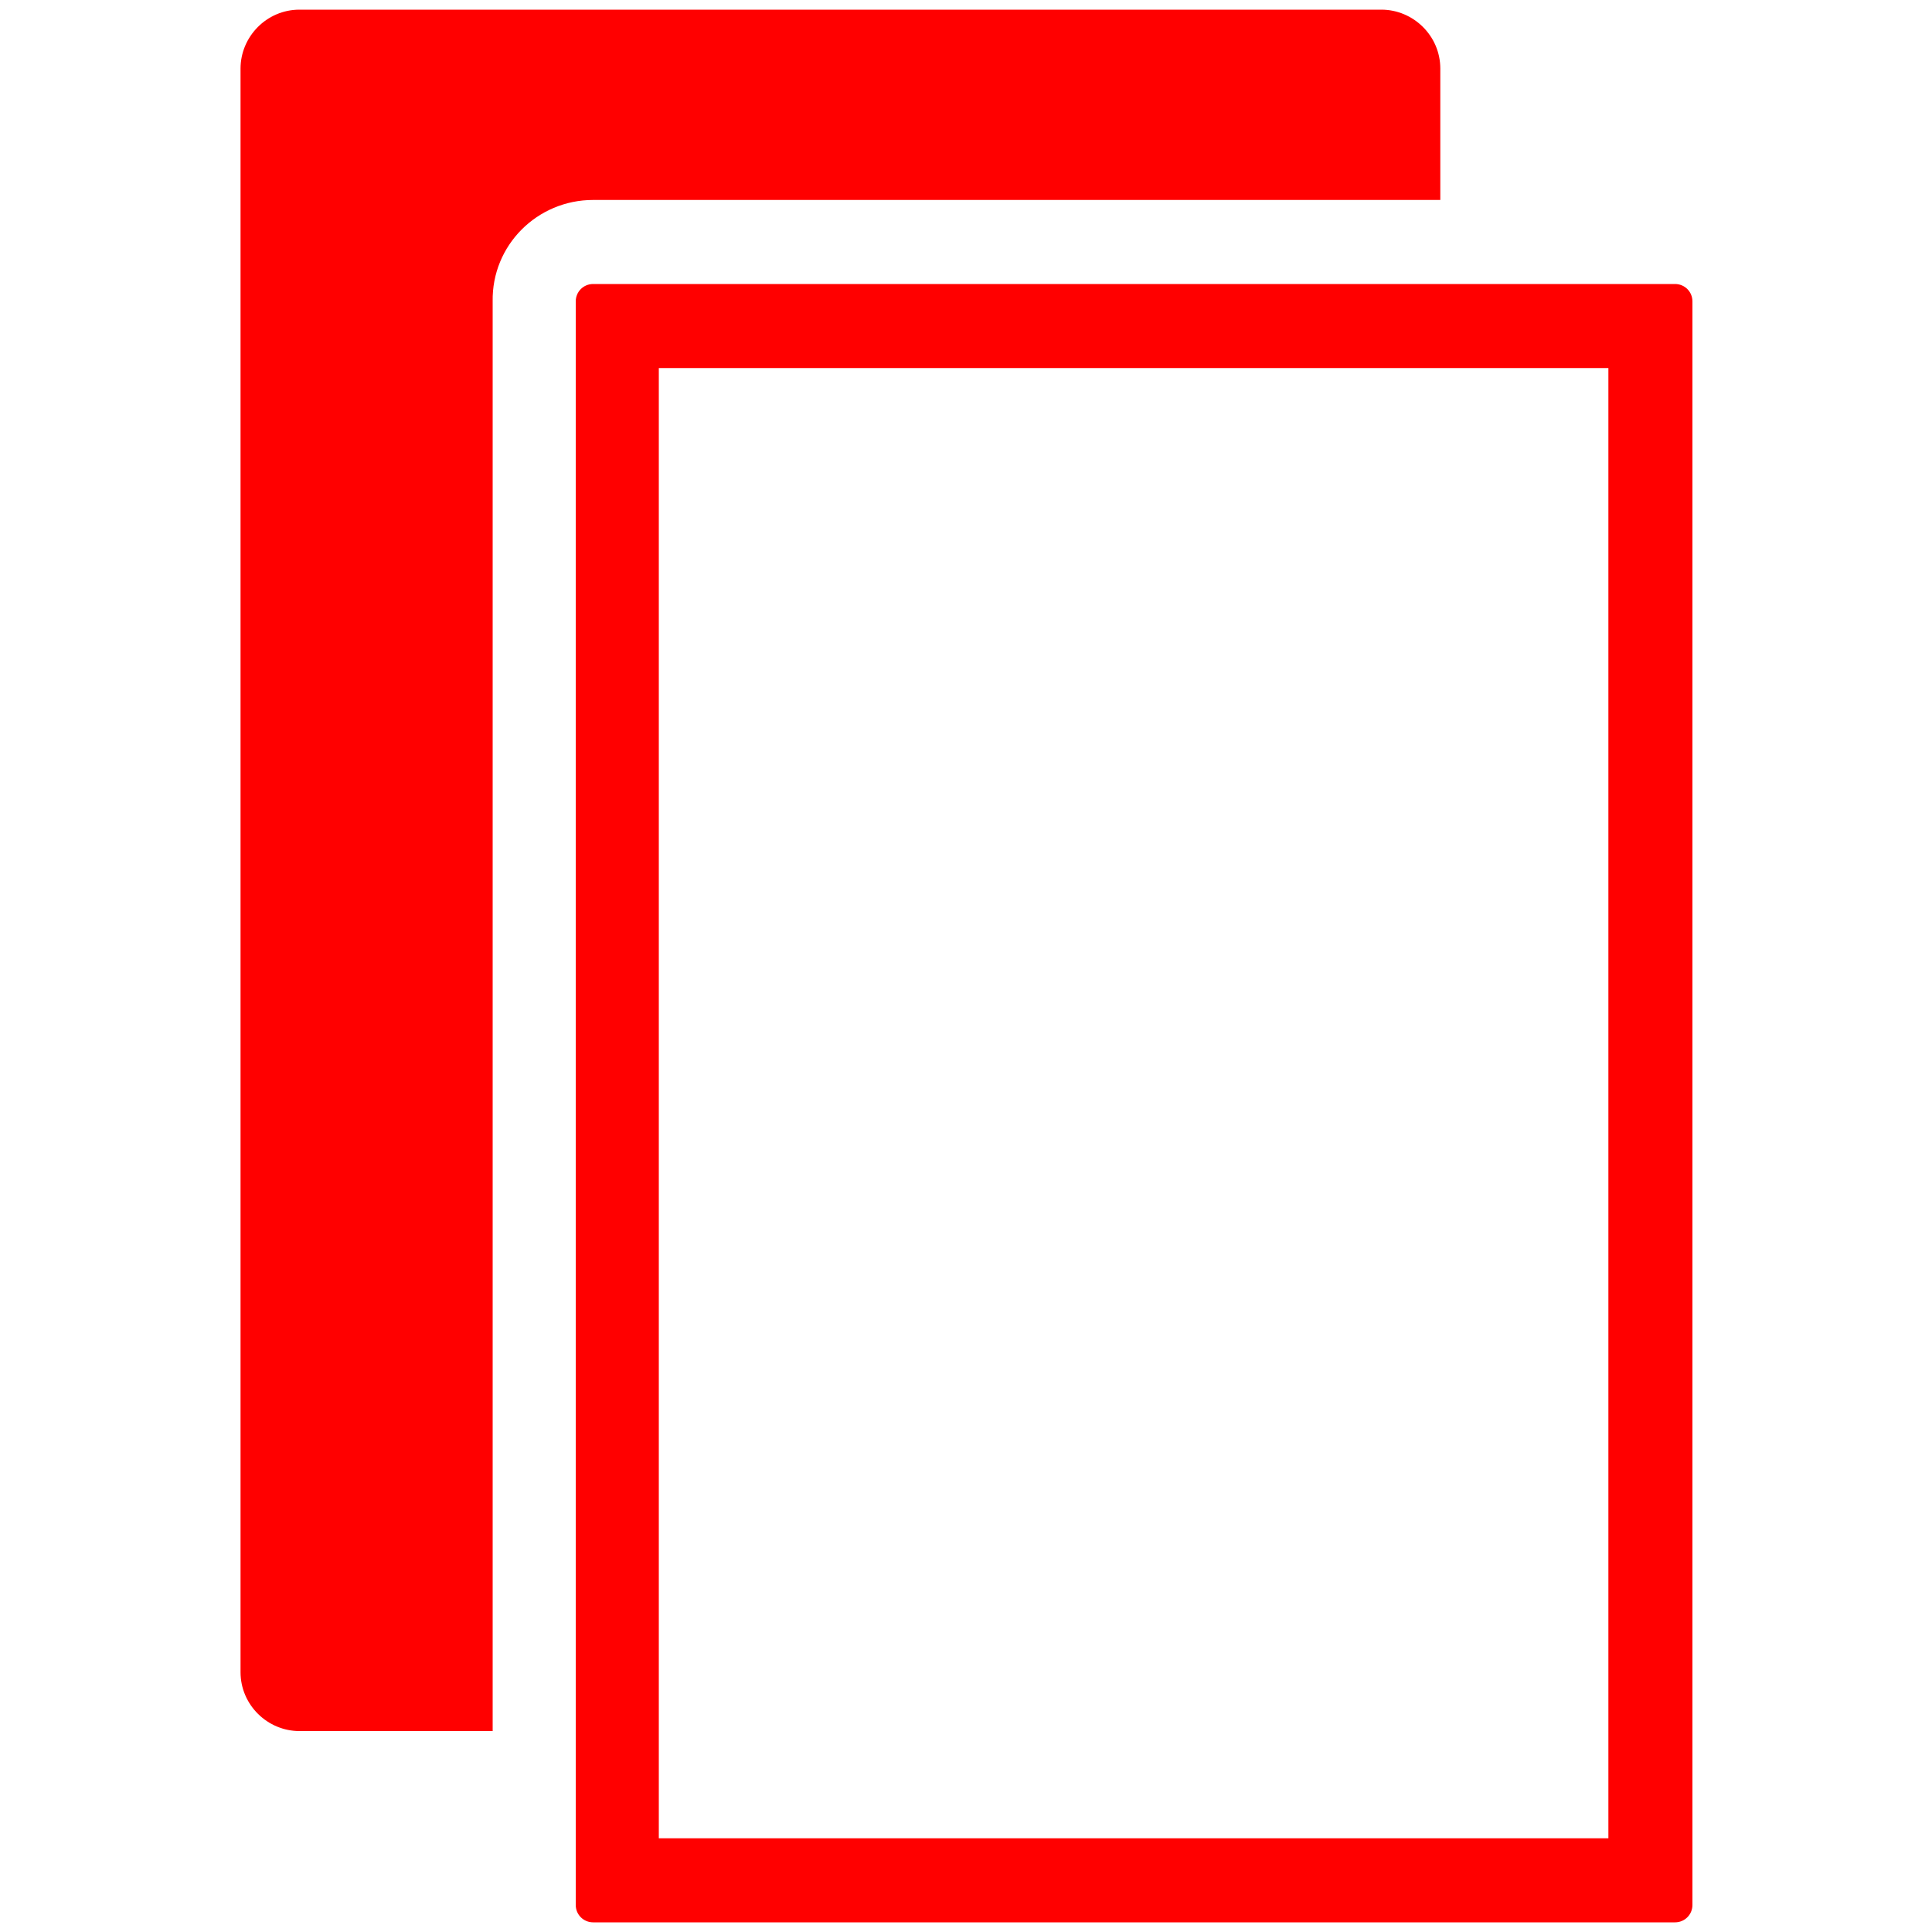
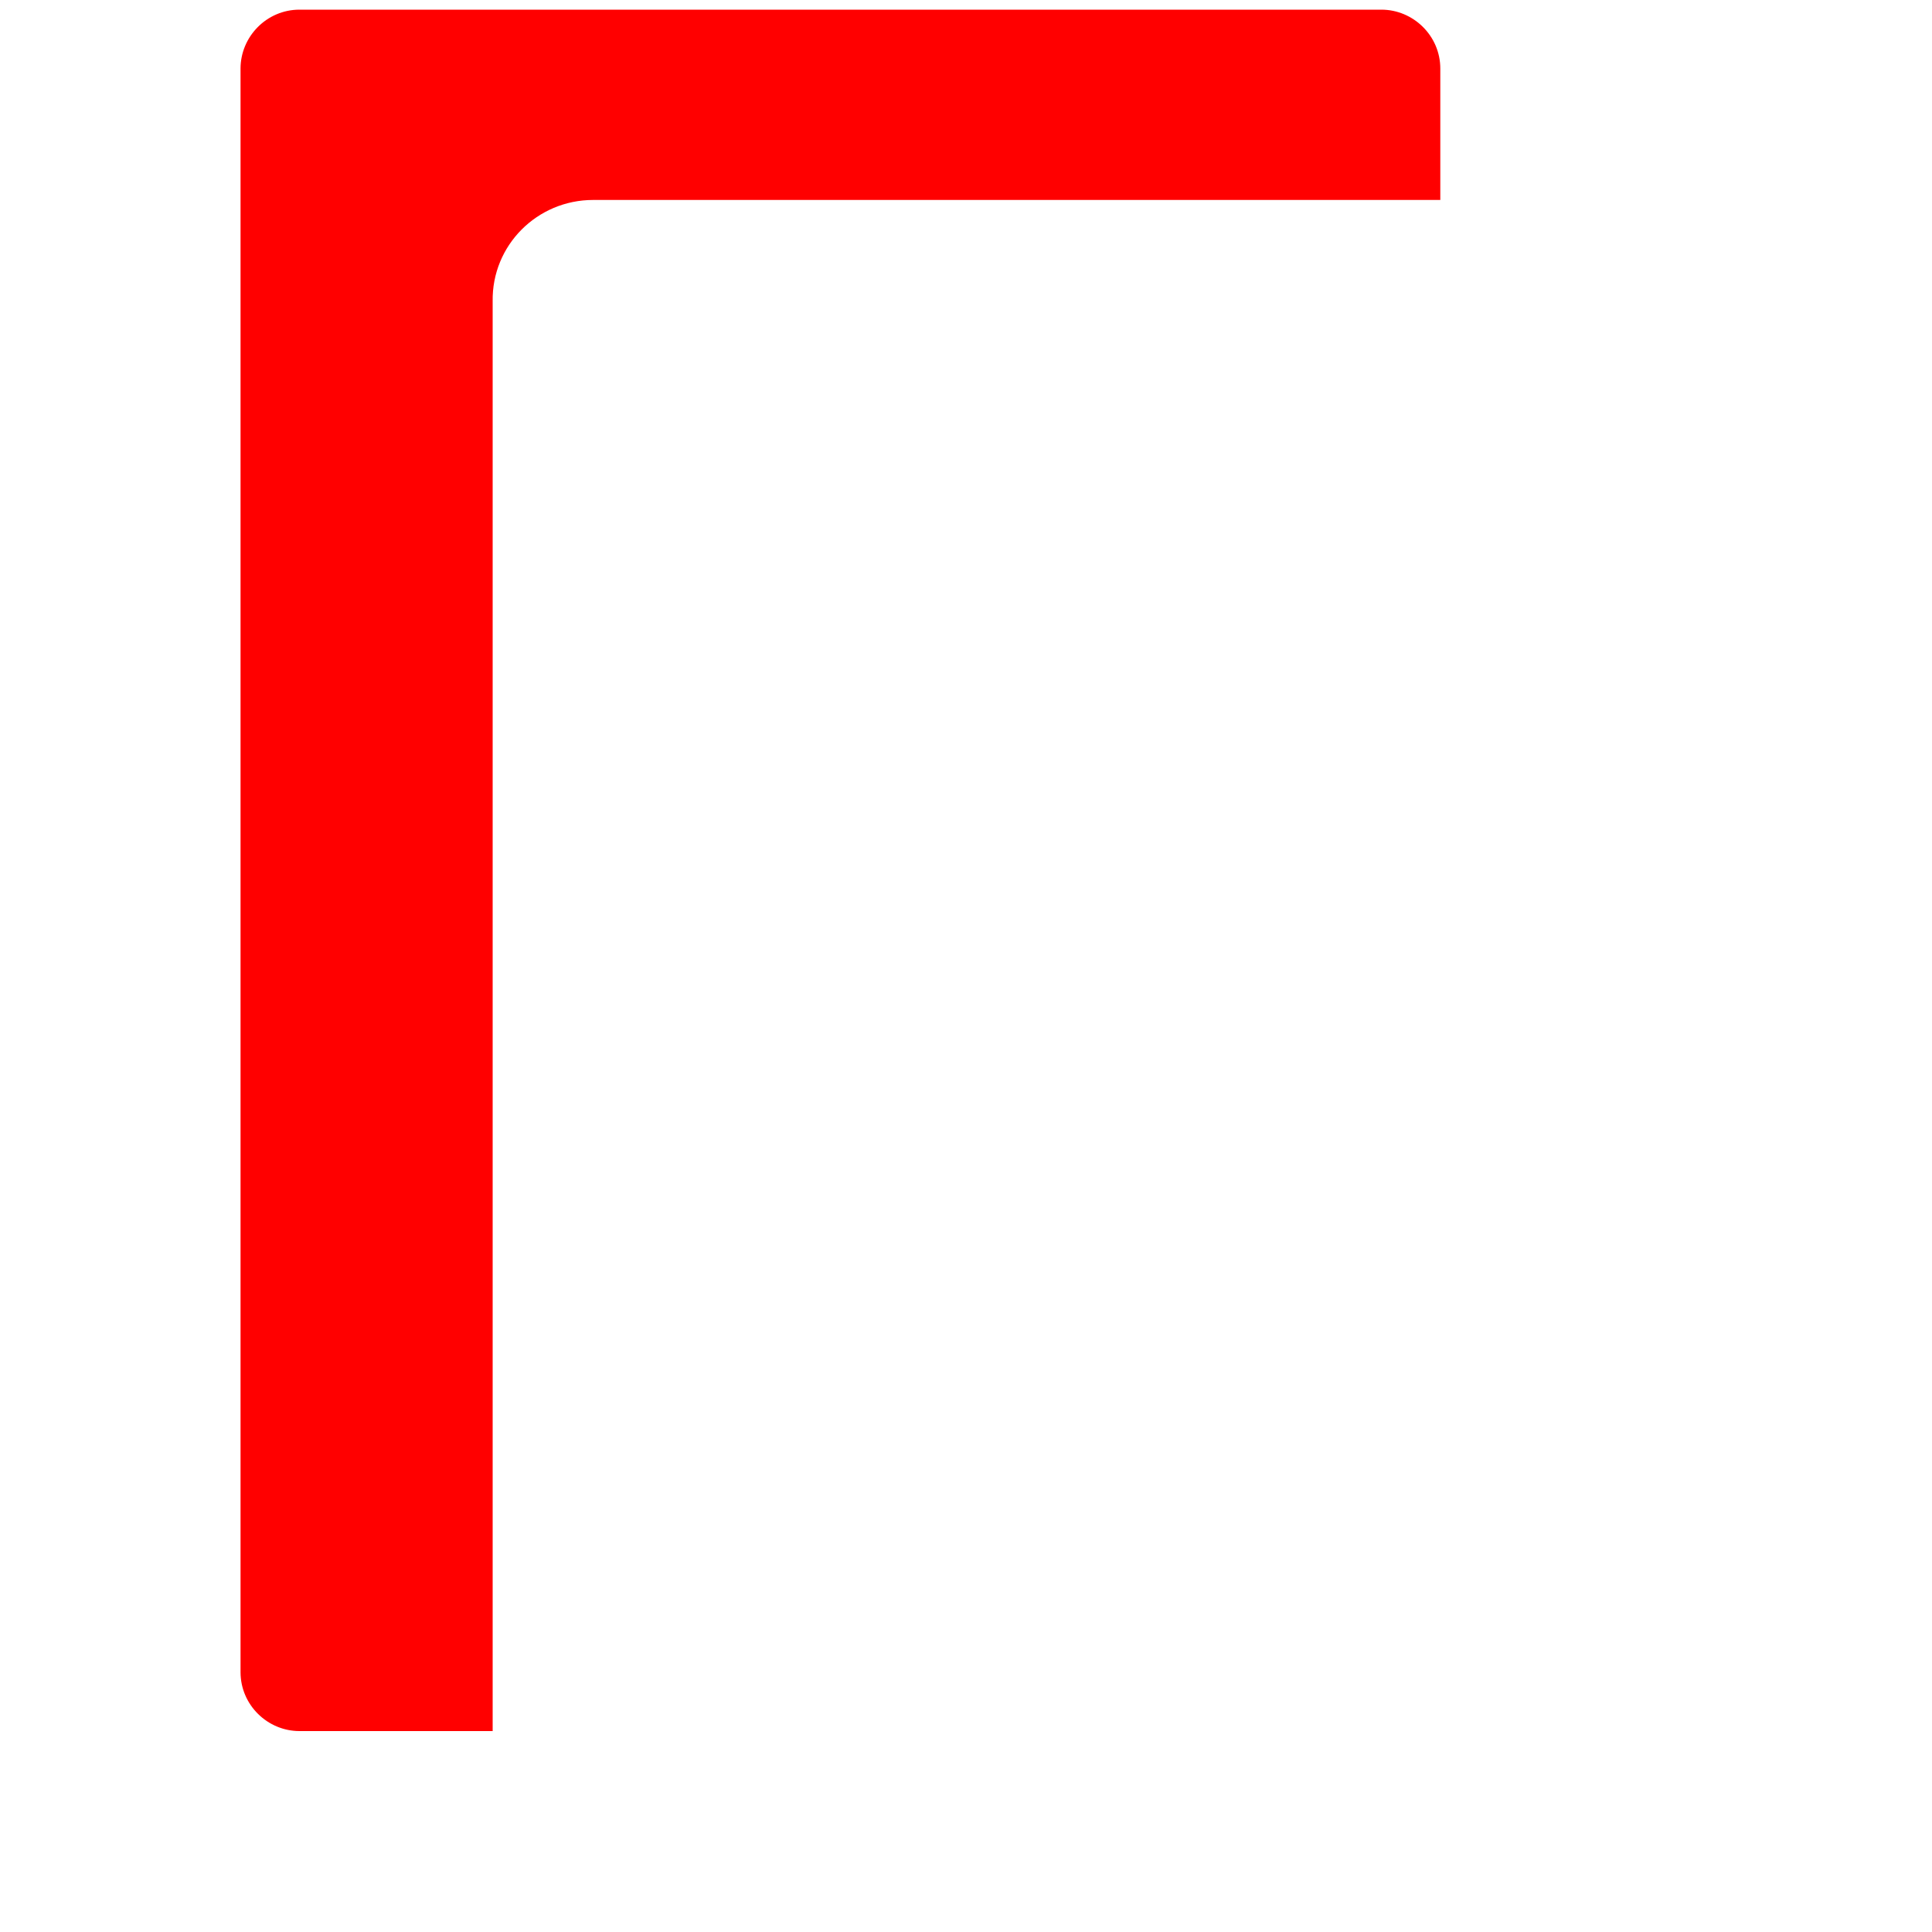
<svg xmlns="http://www.w3.org/2000/svg" version="1.1" id="Ebene_1" x="0px" y="0px" viewBox="0 0 200 200" style="enable-background:new 0 0 200 200;" xml:space="preserve">
  <style type="text/css">
	.st0{fill:#FF0000;}
</style>
  <g>
    <path class="st0" d="M61.4,20.7h87.7V7.1c0-3.4-2.8-6.1-6.1-6.1H31c-3.4,0-6.1,2.8-6.1,6.1v166c0,3.4,2.8,6.1,6.1,6.1h20v-148   C50.9,25.4,55.6,20.7,61.4,20.7z" />
-     <path class="st0" d="M166.5,38.1v152.2H68.2V38.1H166.5 M173.4,29.4h-112c-1,0-1.8,0.8-1.8,1.8v166c0,1,0.8,1.8,1.8,1.8h112   c1,0,1.8-0.8,1.8-1.8v-166C175.2,30.2,174.4,29.4,173.4,29.4L173.4,29.4z" />
  </g>
</svg>